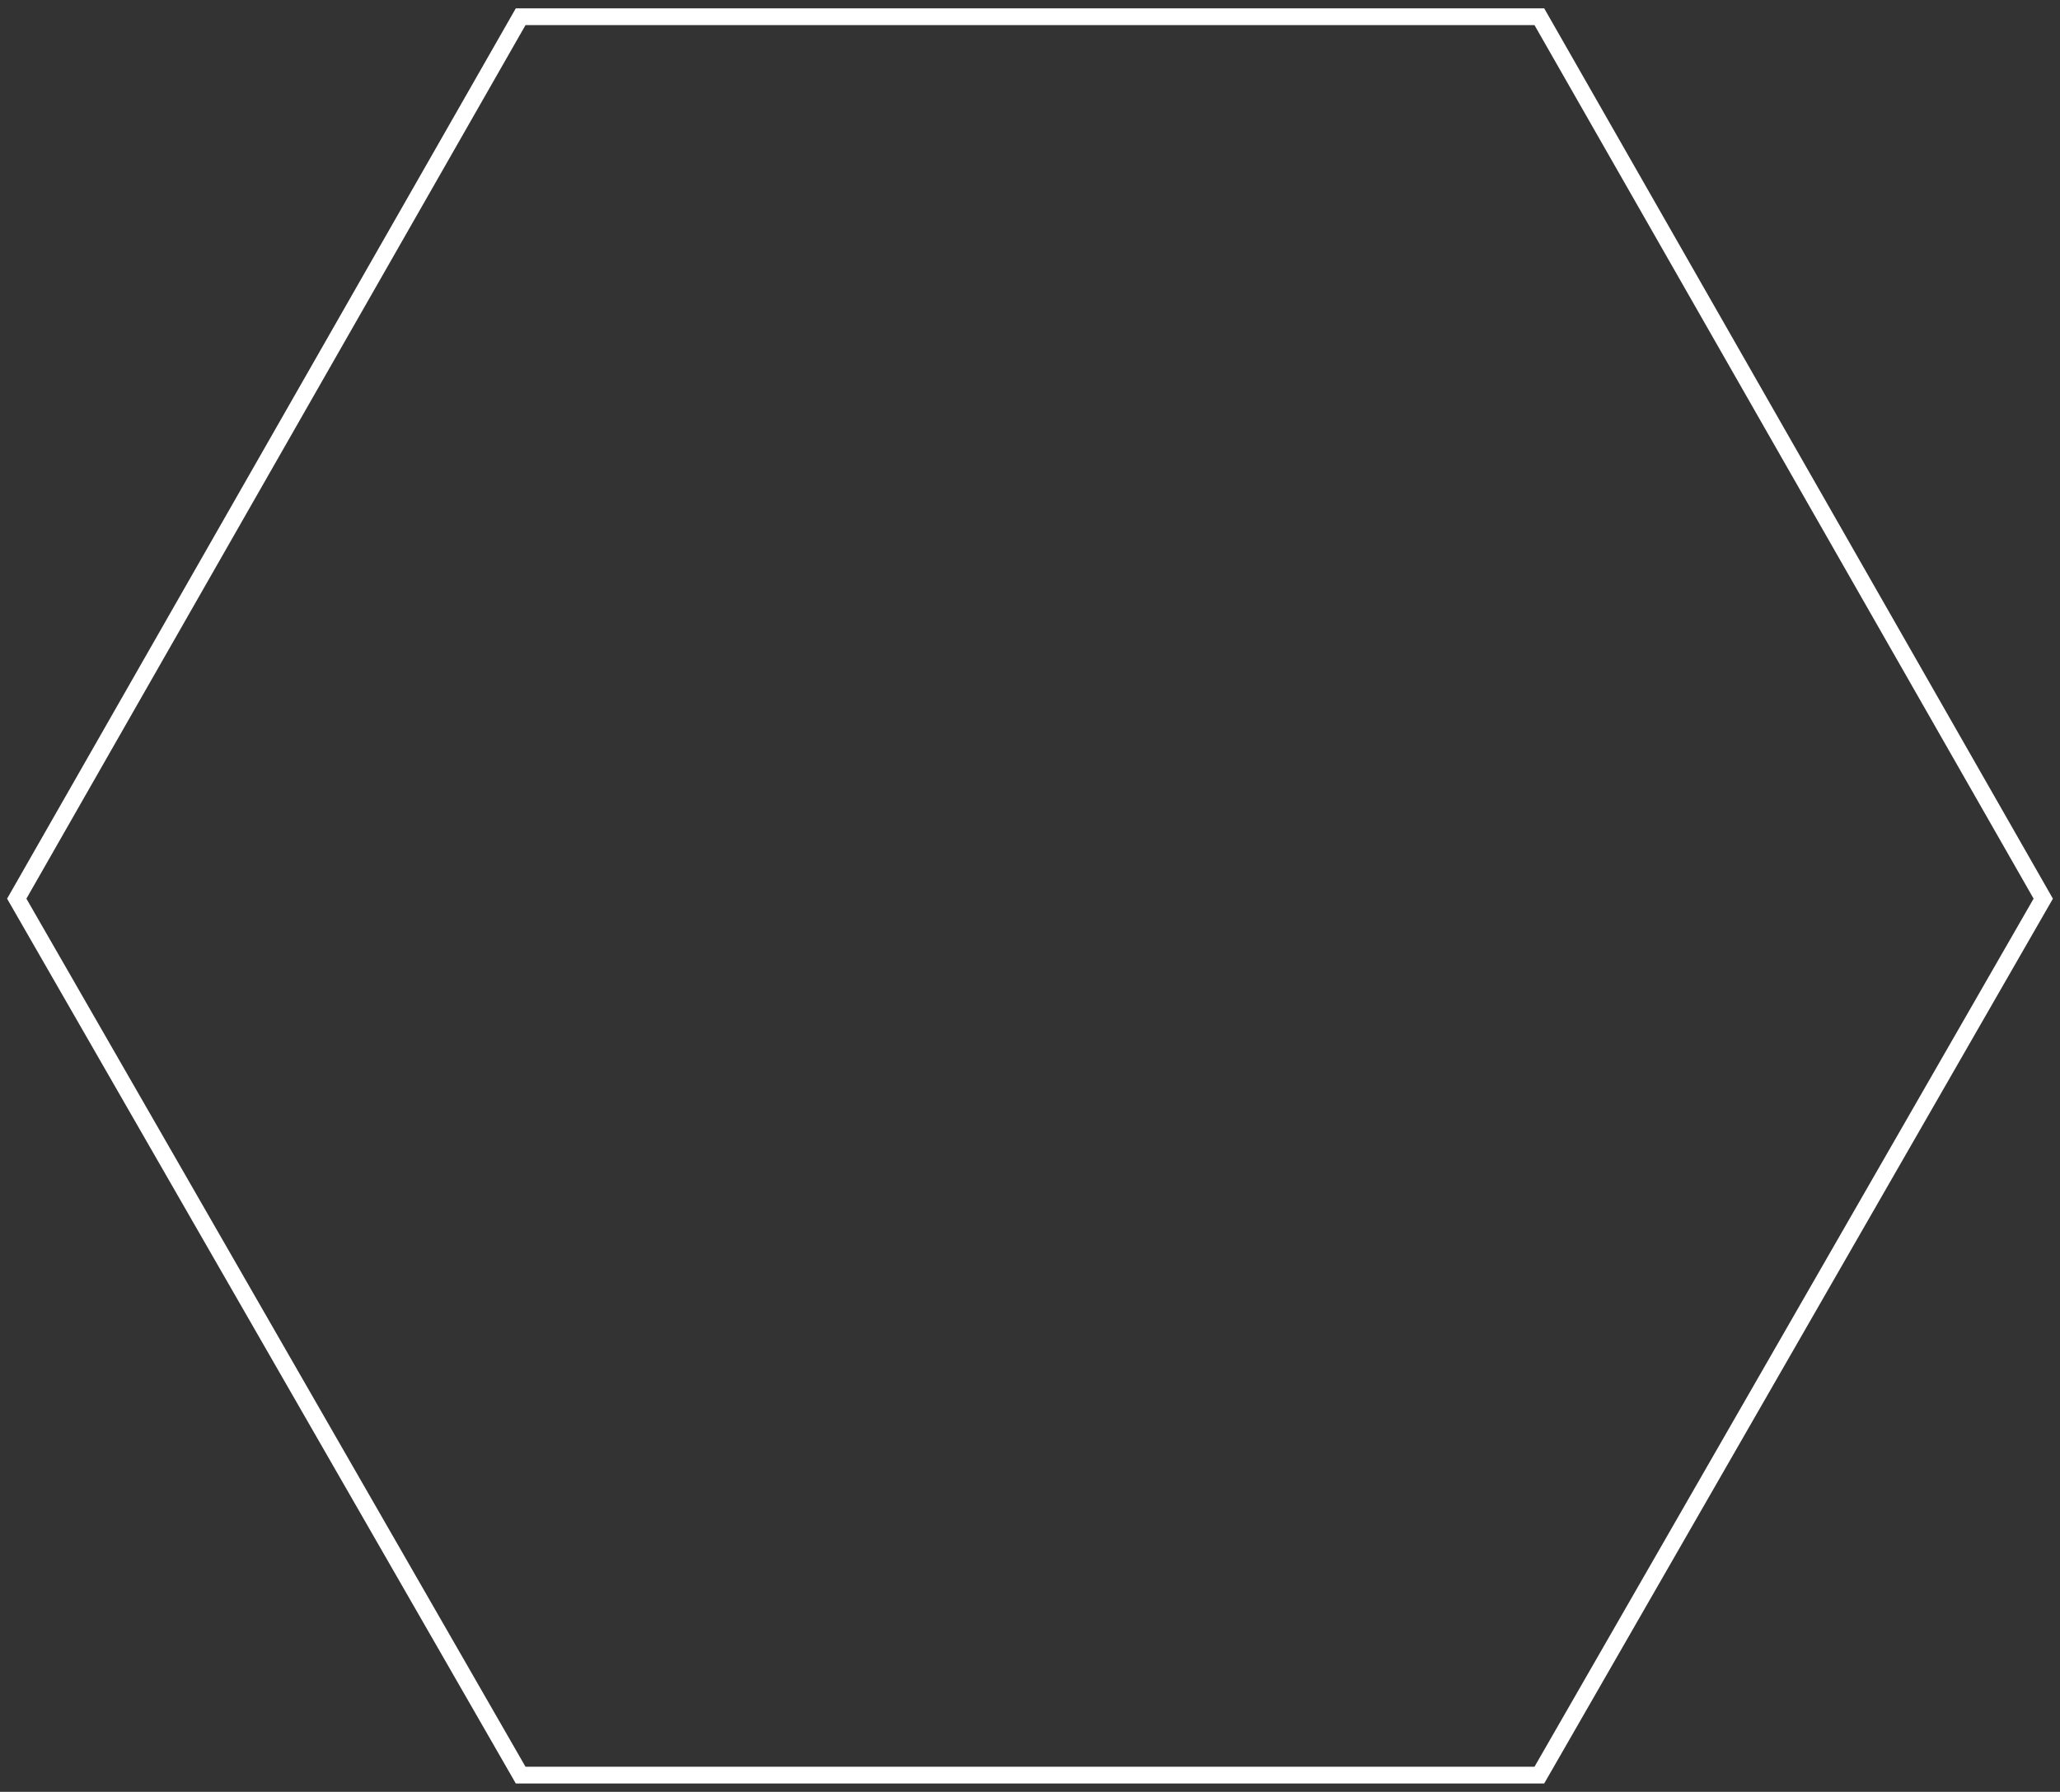
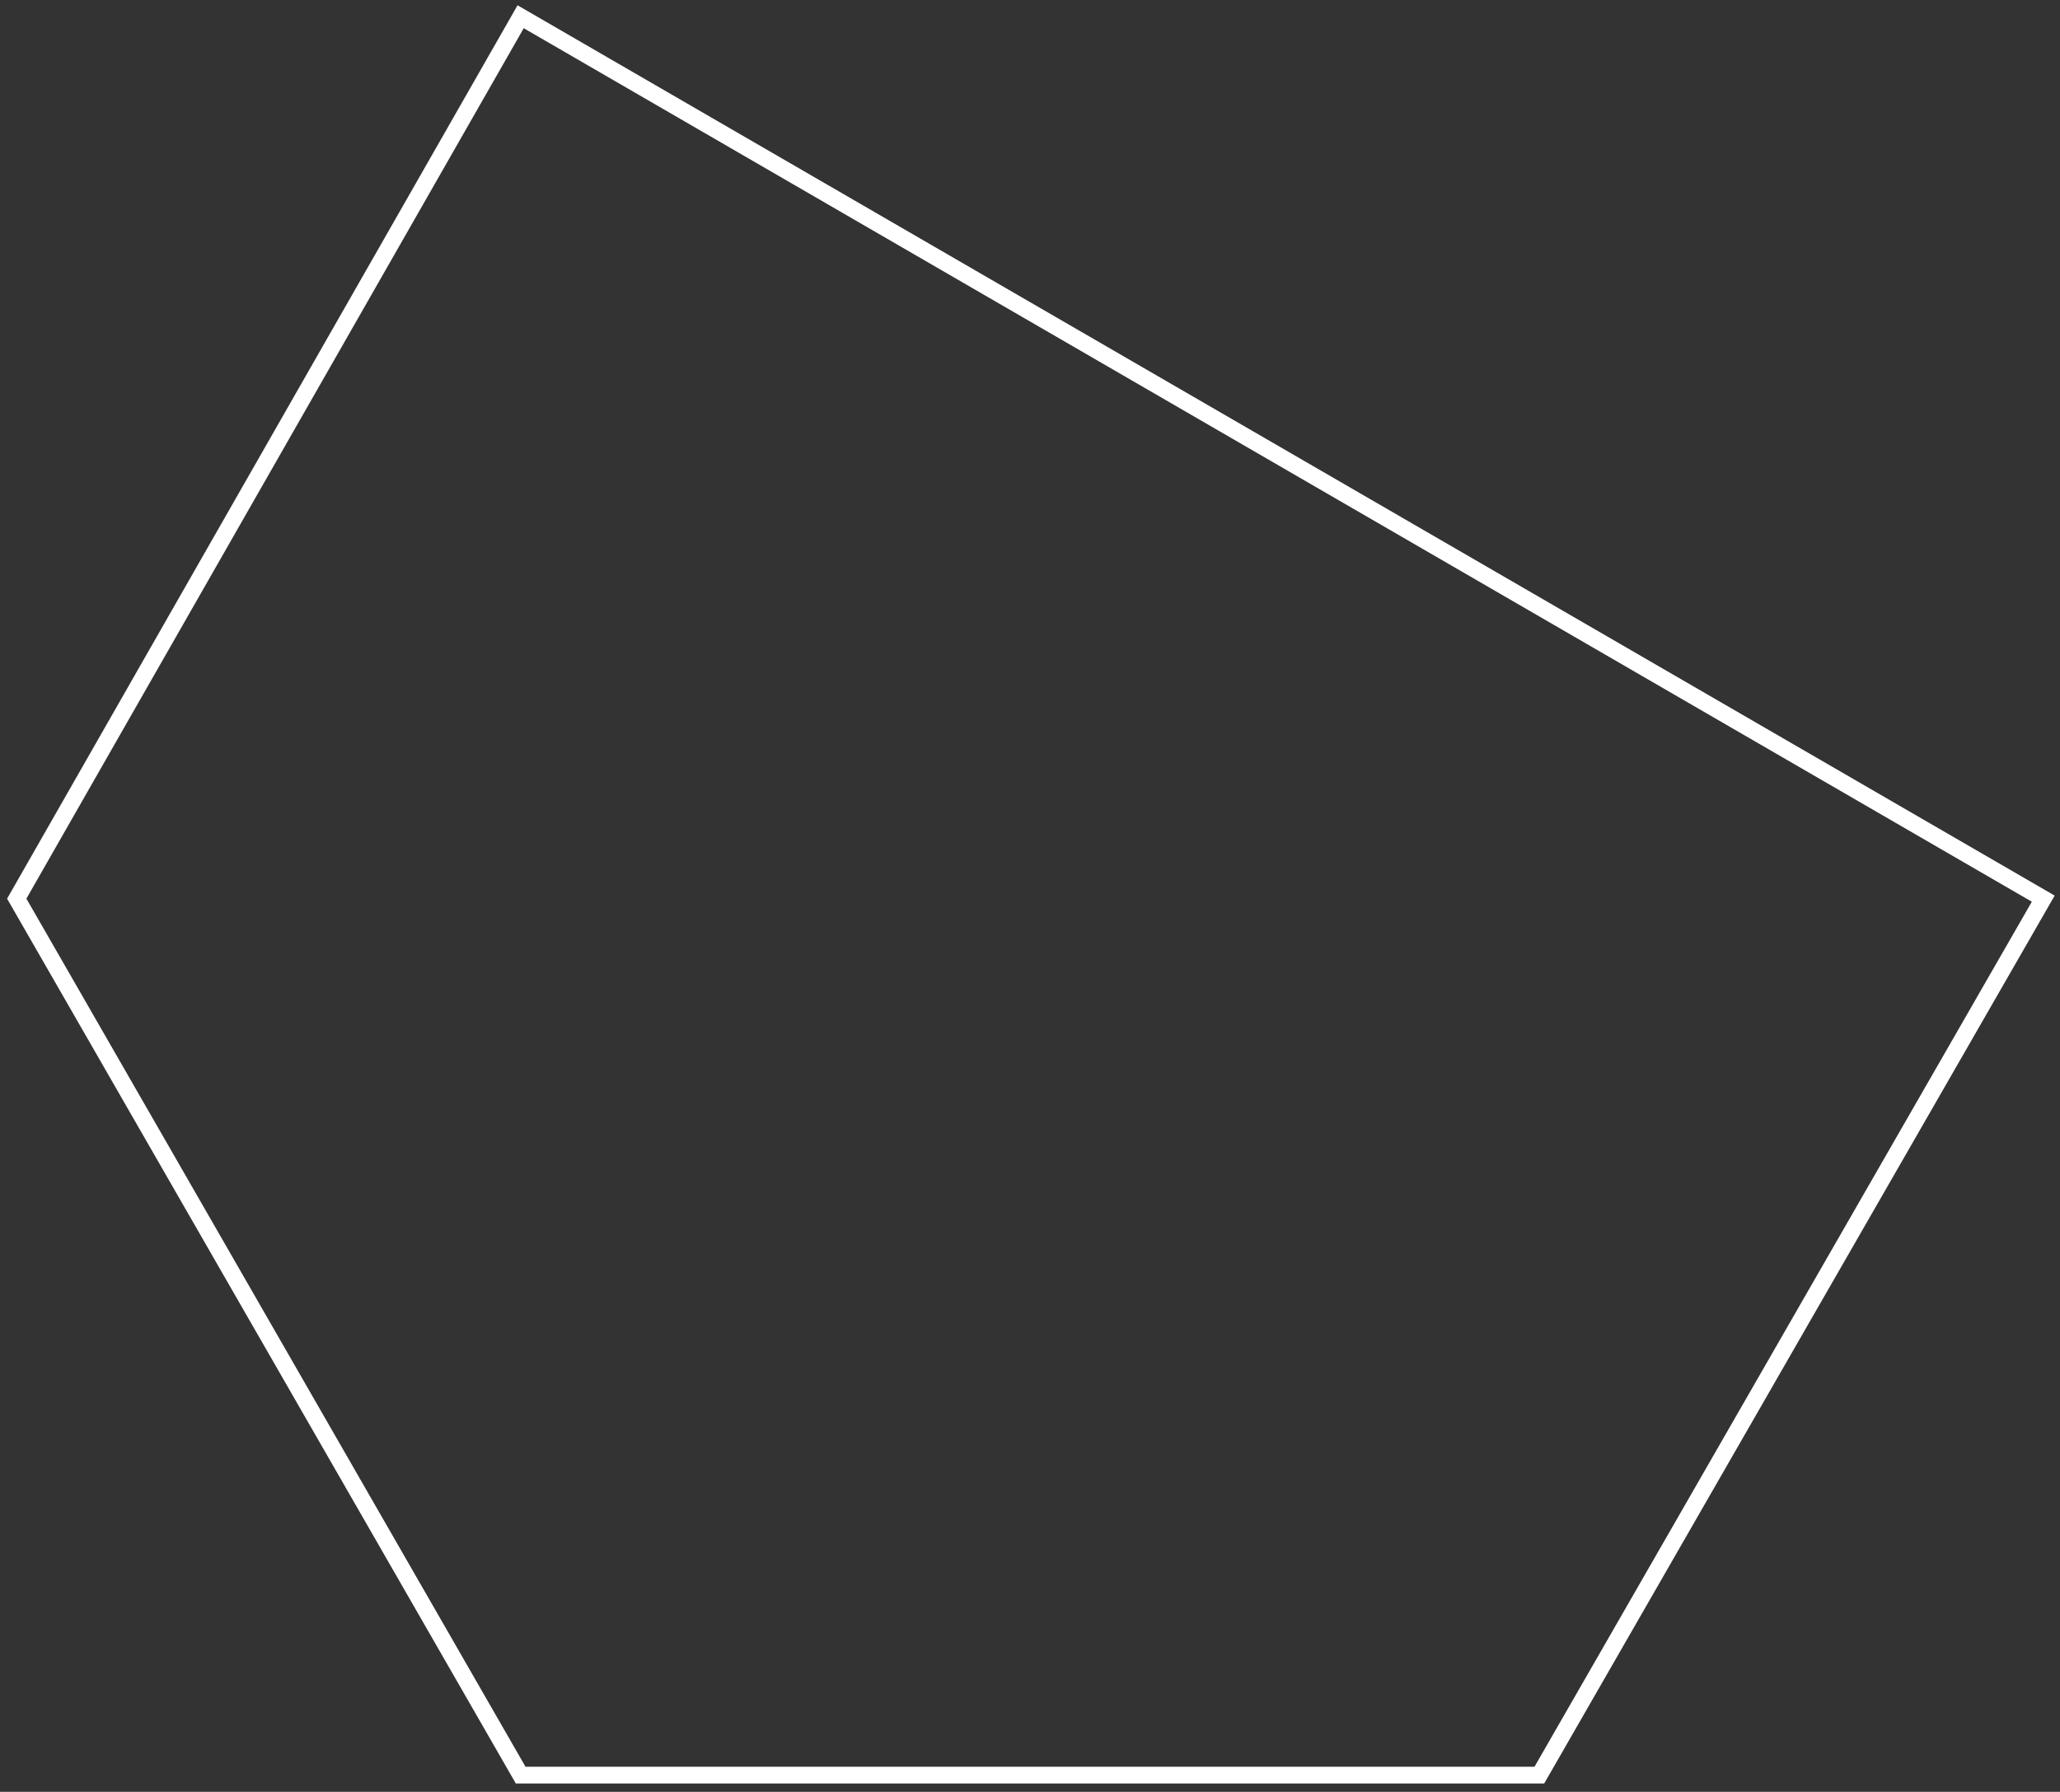
<svg xmlns="http://www.w3.org/2000/svg" width="123" height="107" viewBox="0 0 123 107" fill="none">
  <rect x="0" y="0" width="123" height="107" fill="#333333" stroke="none" />
-   <path d="M1 53.664L31.087 1H91.913L122 53.664L91.913 106H31.087L1 53.664Z" stroke="white" />
+   <path d="M1 53.664L31.087 1L122 53.664L91.913 106H31.087L1 53.664Z" stroke="white" />
</svg>